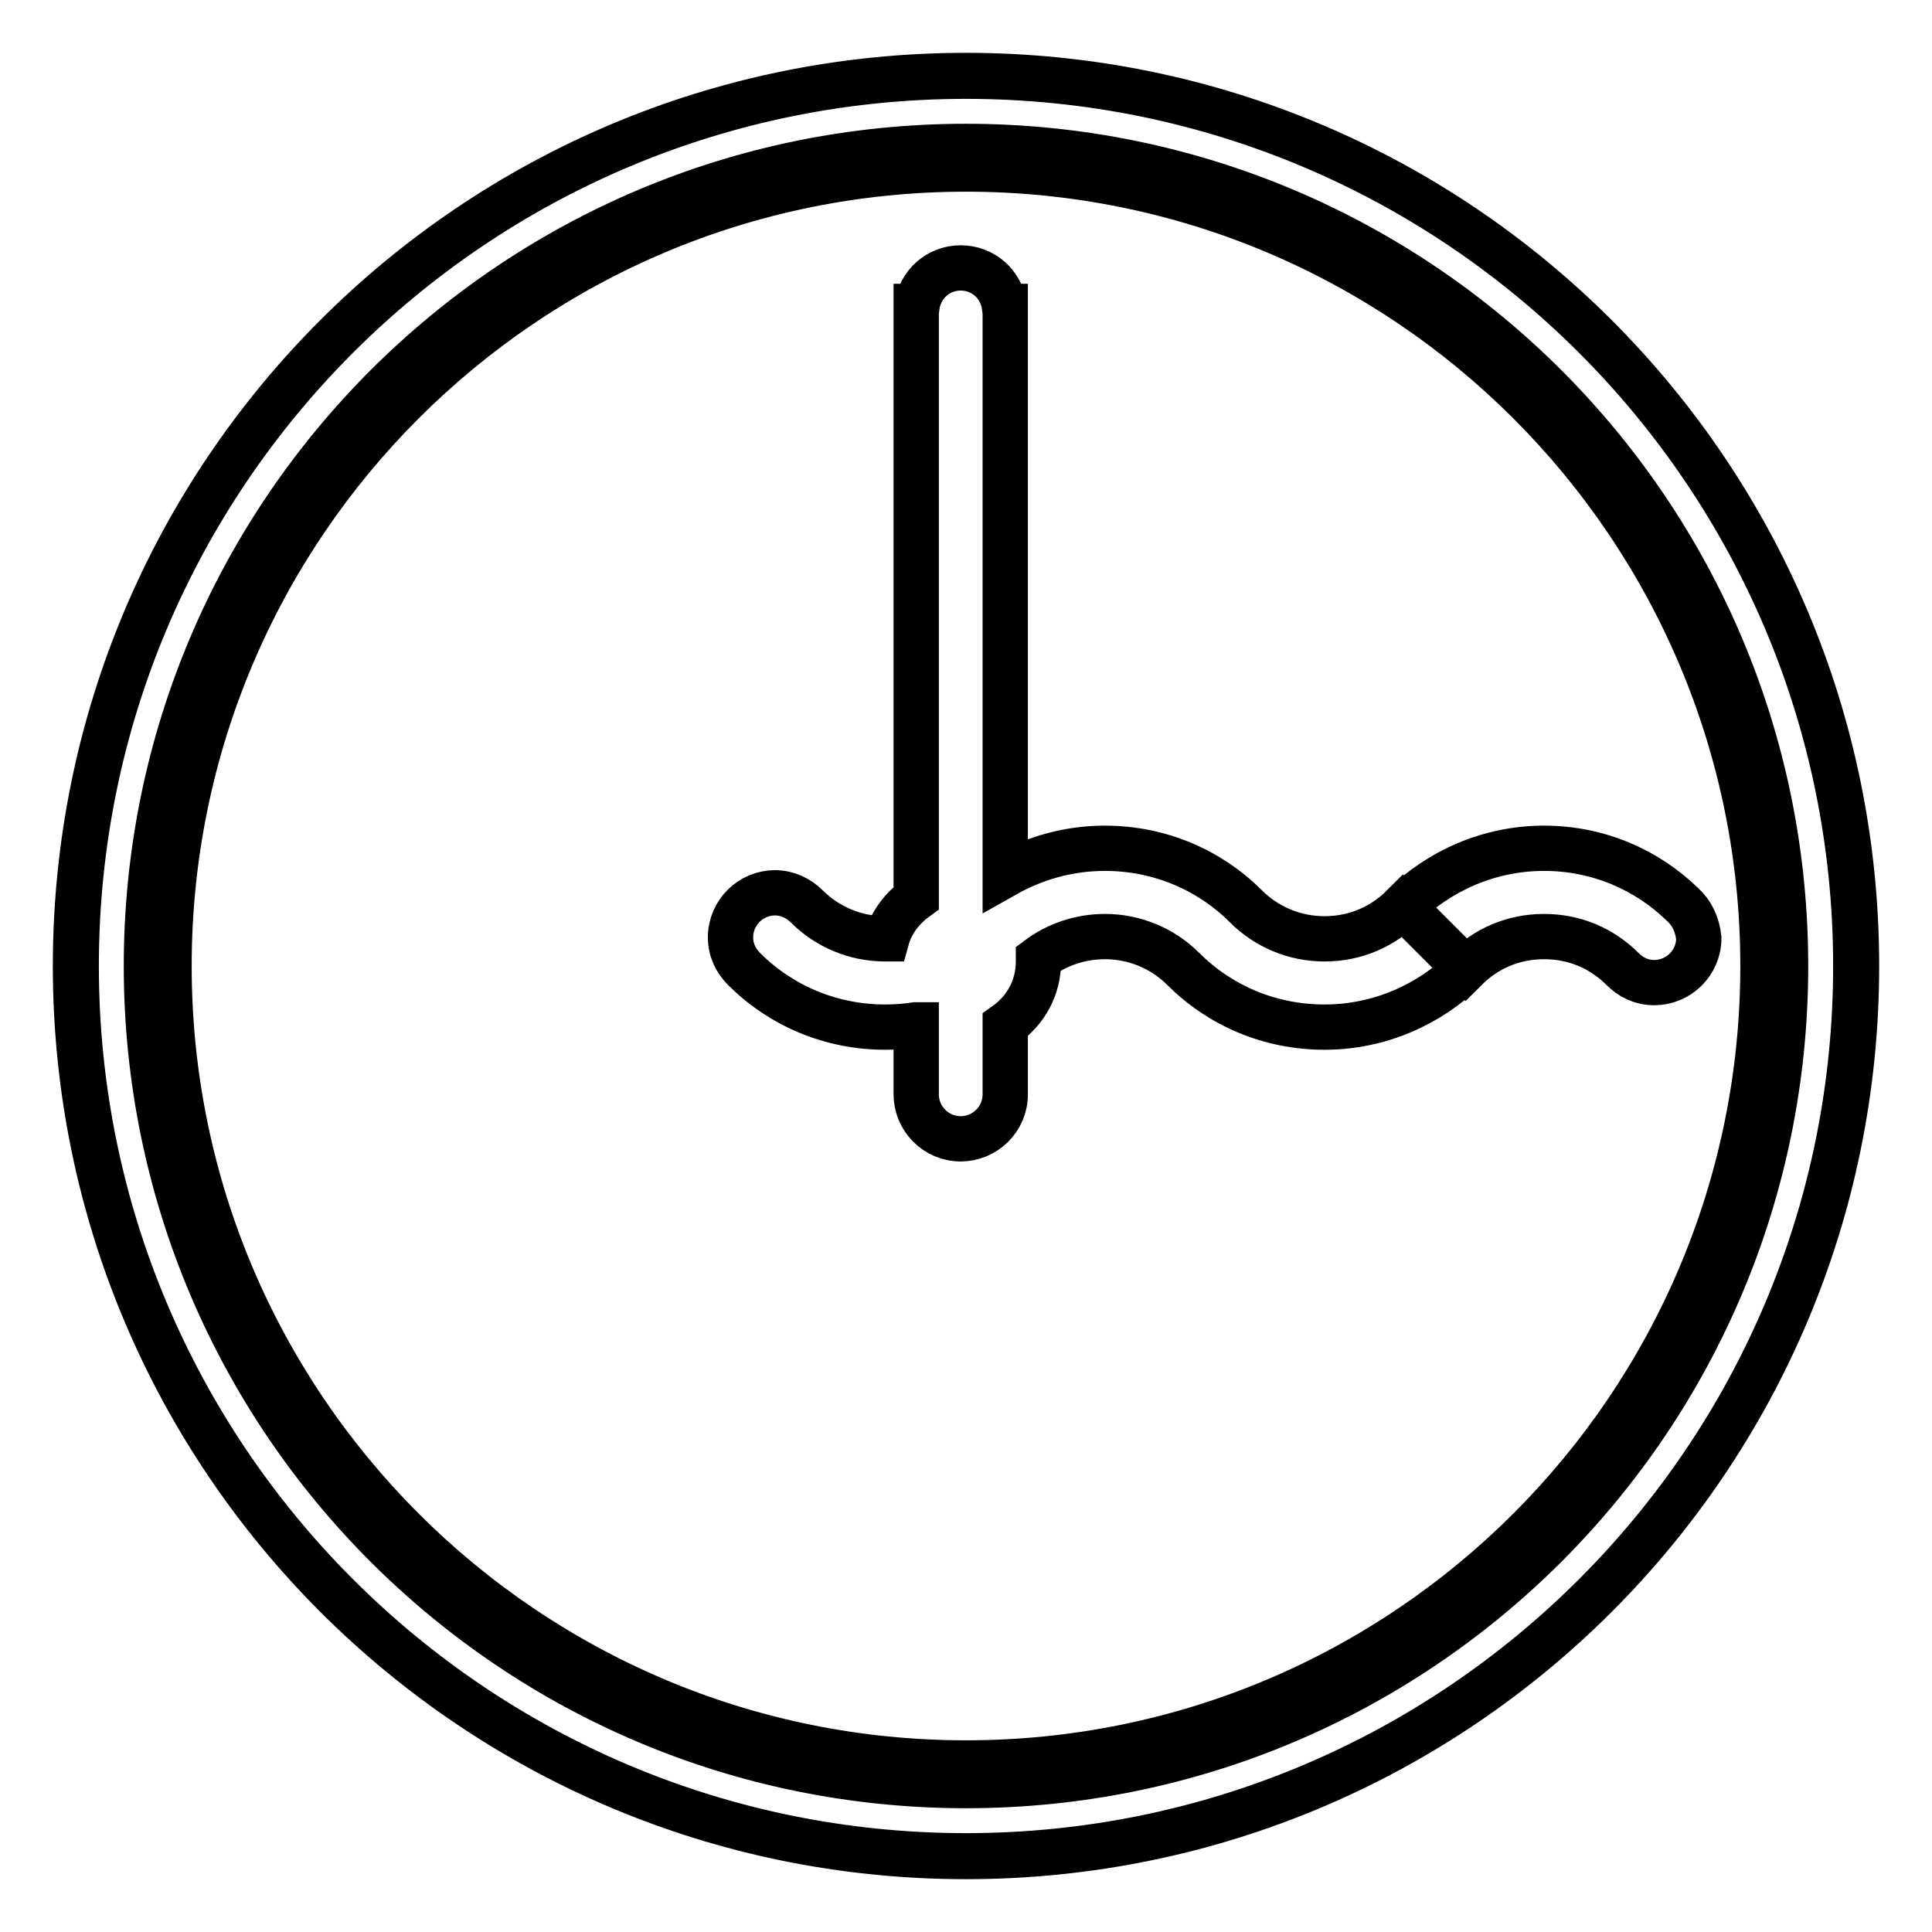
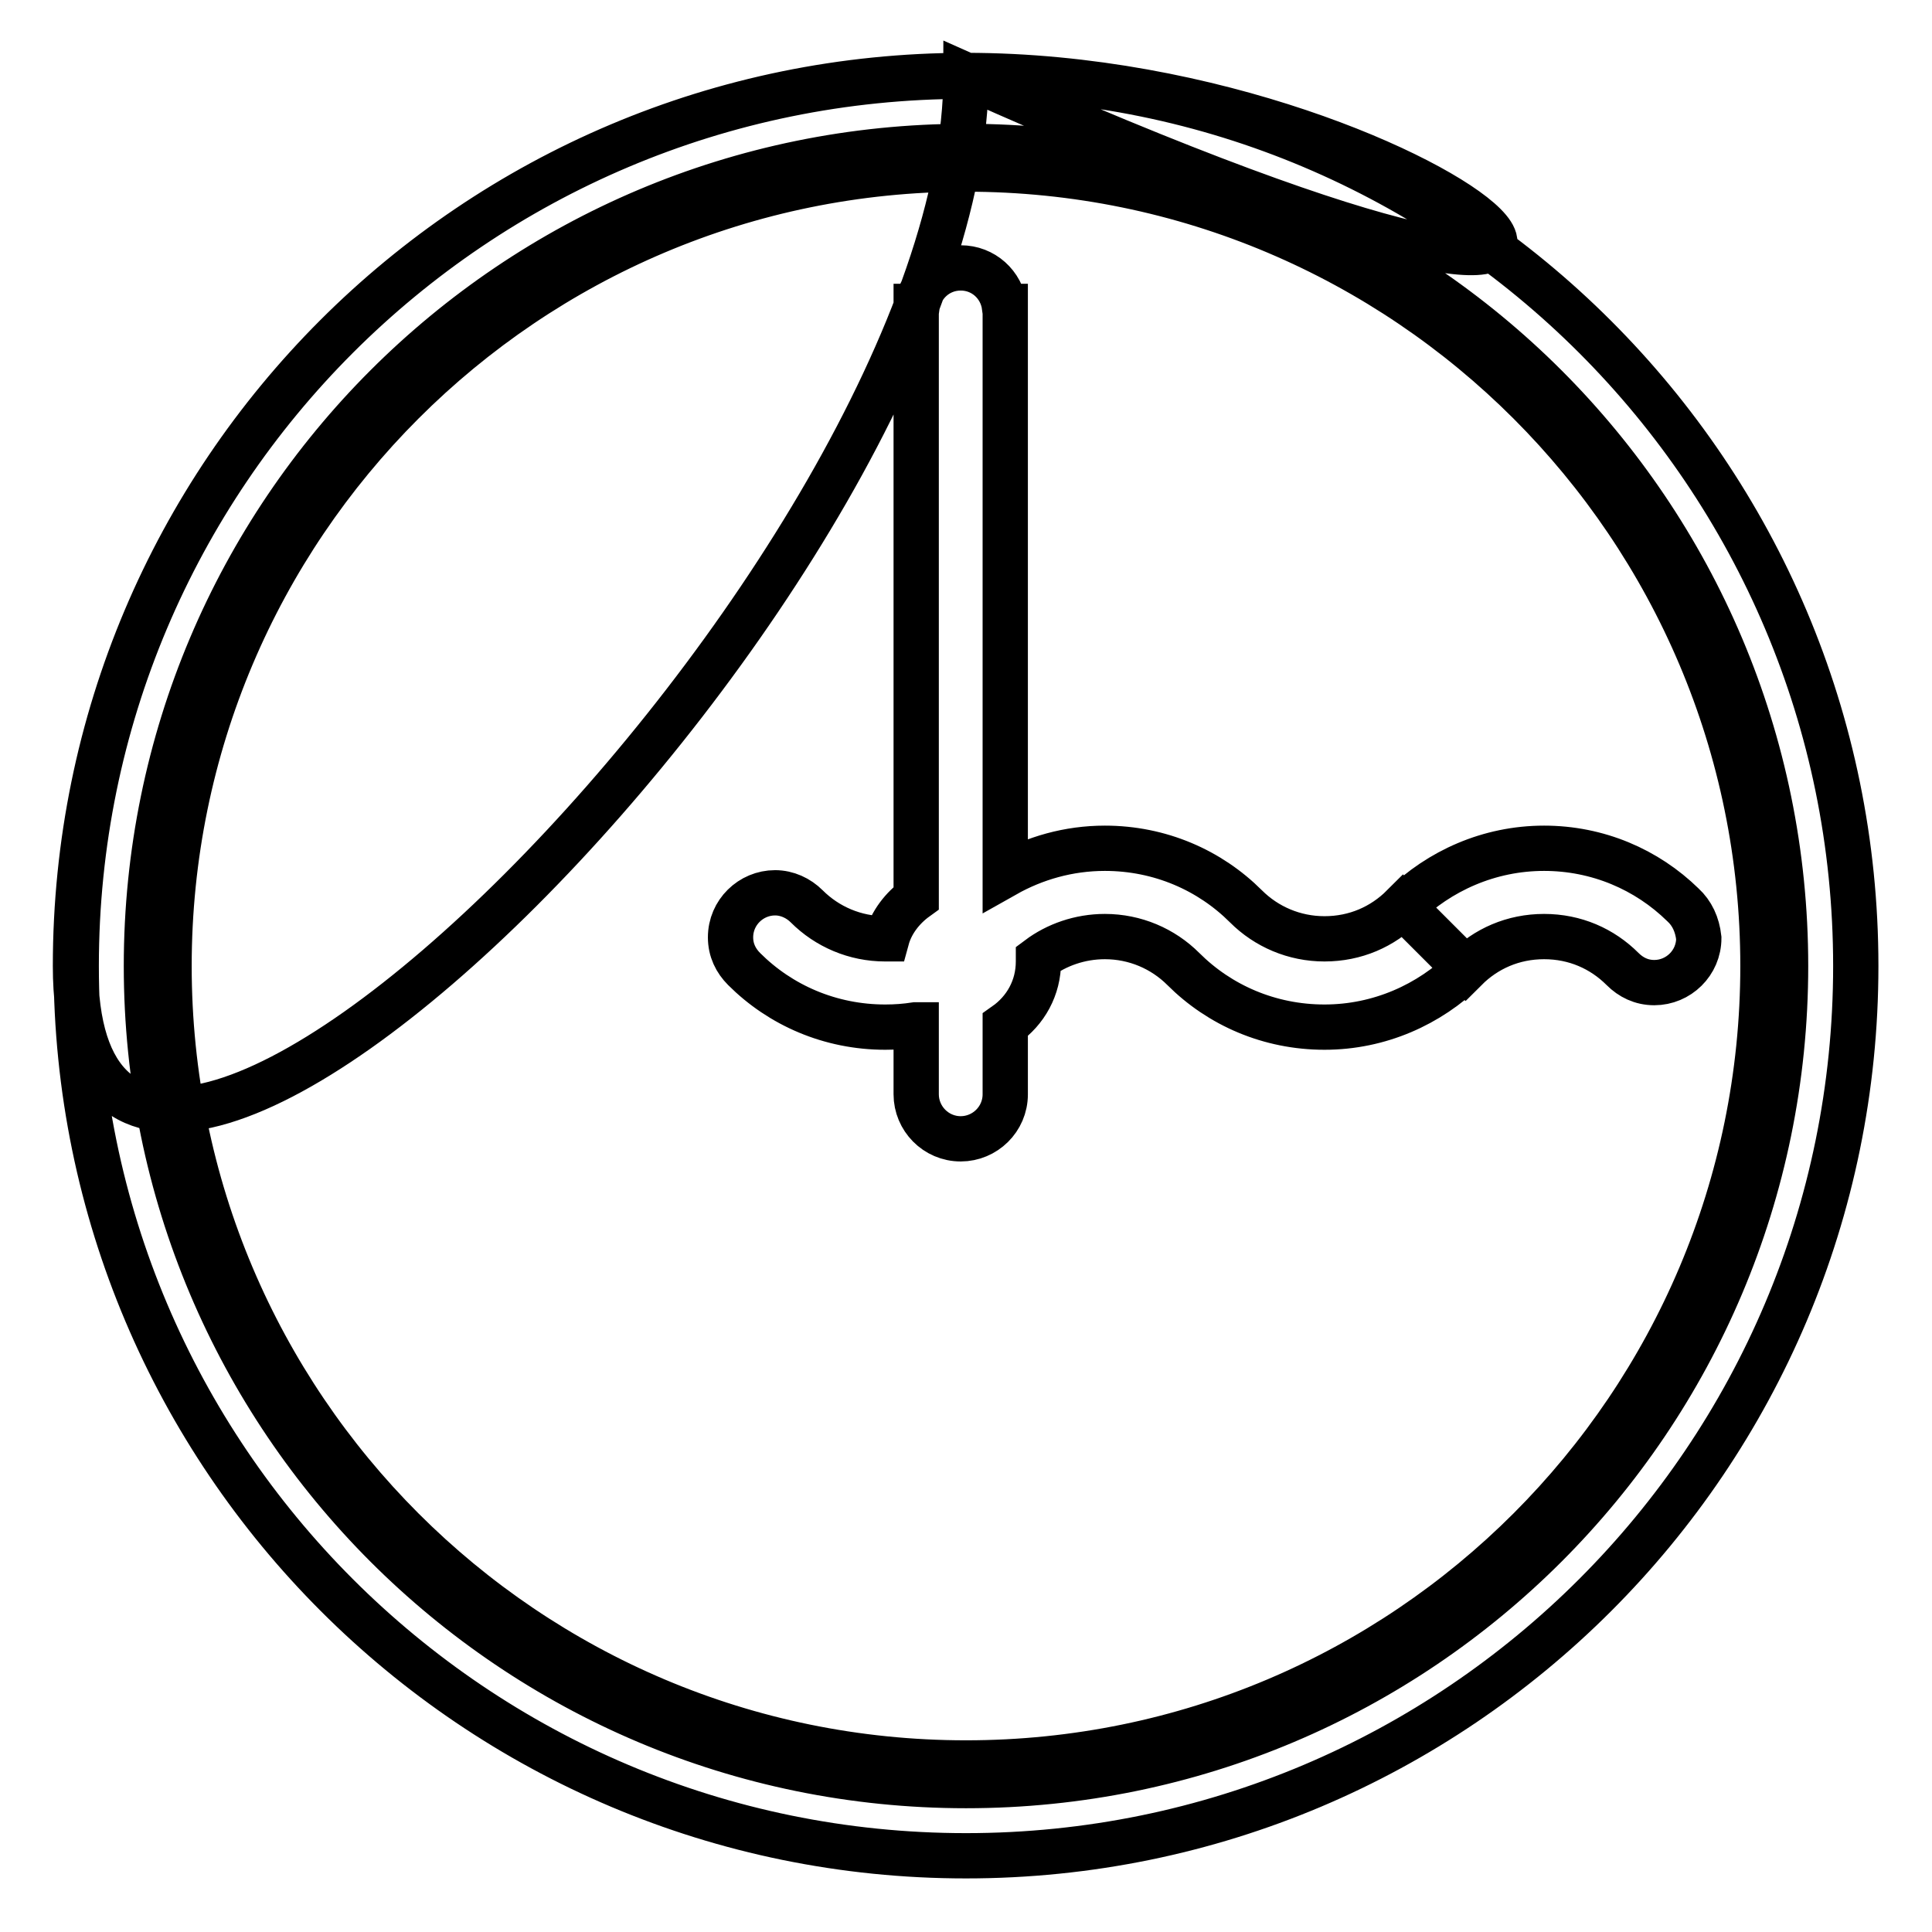
<svg xmlns="http://www.w3.org/2000/svg" version="1.1" x="0px" y="0px" viewBox="0 0 256 256" enable-background="new 0 0 256 256" xml:space="preserve">
  <g>
-     <path stroke-width="6" fill-opacity="0" stroke="#000000" d="M128,10C62.8,10,10,62.8,10,128c0,65.2,52.8,118,118,118s118-52.8,118-118C246,62.8,193.2,10,128,10z  M128,236.6C68,236.6,19.4,188,19.4,128C19.4,68,68,19.4,128,19.4c60,0,108.6,48.6,108.6,108.6C236.6,188,188,236.6,128,236.6z  M175.5,124.4c-4,0-7.7-1.6-10.4-4.3c-4.8-4.8-11.4-7.7-18.7-7.7c-4.8,0-9.3,1.3-13.2,3.5V40.6h-0.1c-0.4-2.9-2.8-5.1-5.8-5.1 c-3,0-5.4,2.2-5.8,5.1h-0.1V119c-1.8,1.3-3.3,3.2-3.9,5.4c-0.1,0-0.1,0-0.2,0c-4,0-7.7-1.6-10.4-4.3l0,0c-1.1-1.1-2.6-1.8-4.2-1.8 c-3.2,0-5.9,2.6-5.9,5.9c0,1.7,0.7,3.1,1.8,4.2l0,0c4.8,4.8,11.4,7.7,18.7,7.7c1.4,0,2.7-0.1,4-0.3c0,0,0,0,0.1,0v9.2 c0,3.2,2.6,5.9,5.9,5.9c3.2,0,5.9-2.6,5.9-5.9v-9.2c2.7-1.9,4.4-4.9,4.4-8.4c0-0.1,0-0.3,0-0.4c2.4-1.8,5.5-2.9,8.8-2.9 c4,0,7.7,1.6,10.4,4.3c4.8,4.8,11.4,7.7,18.7,7.7s13.9-3,18.7-7.7l-8.3-8.3C183.2,122.8,179.6,124.4,175.5,124.4z M223,119.9 c-4.8-4.7-11.3-7.5-18.4-7.5c-7.3,0-13.9,3-18.7,7.7l8.3,8.3c2.7-2.7,6.3-4.3,10.4-4.3s7.7,1.6,10.4,4.3l0,0 c1.1,1.1,2.5,1.8,4.2,1.8c3.2,0,5.9-2.6,5.9-5.9C224.9,122.5,224.2,121,223,119.9z M128,10.1C62.9,10.1,10.1,62.9,10.1,128 c0,65.1,52.8,117.9,117.9,117.9c65.1,0,117.9-52.8,117.9-117.9C245.9,62.9,193.1,10.1,128,10.1z M128,233.6 c-58.3,0-105.6-47.3-105.6-105.6C22.4,69.7,69.7,22.4,128,22.4c58.3,0,105.6,47.3,105.6,105.6C233.6,186.3,186.3,233.6,128,233.6z" />
+     <path stroke-width="6" fill-opacity="0" stroke="#000000" d="M128,10C62.8,10,10,62.8,10,128s118-52.8,118-118C246,62.8,193.2,10,128,10z  M128,236.6C68,236.6,19.4,188,19.4,128C19.4,68,68,19.4,128,19.4c60,0,108.6,48.6,108.6,108.6C236.6,188,188,236.6,128,236.6z  M175.5,124.4c-4,0-7.7-1.6-10.4-4.3c-4.8-4.8-11.4-7.7-18.7-7.7c-4.8,0-9.3,1.3-13.2,3.5V40.6h-0.1c-0.4-2.9-2.8-5.1-5.8-5.1 c-3,0-5.4,2.2-5.8,5.1h-0.1V119c-1.8,1.3-3.3,3.2-3.9,5.4c-0.1,0-0.1,0-0.2,0c-4,0-7.7-1.6-10.4-4.3l0,0c-1.1-1.1-2.6-1.8-4.2-1.8 c-3.2,0-5.9,2.6-5.9,5.9c0,1.7,0.7,3.1,1.8,4.2l0,0c4.8,4.8,11.4,7.7,18.7,7.7c1.4,0,2.7-0.1,4-0.3c0,0,0,0,0.1,0v9.2 c0,3.2,2.6,5.9,5.9,5.9c3.2,0,5.9-2.6,5.9-5.9v-9.2c2.7-1.9,4.4-4.9,4.4-8.4c0-0.1,0-0.3,0-0.4c2.4-1.8,5.5-2.9,8.8-2.9 c4,0,7.7,1.6,10.4,4.3c4.8,4.8,11.4,7.7,18.7,7.7s13.9-3,18.7-7.7l-8.3-8.3C183.2,122.8,179.6,124.4,175.5,124.4z M223,119.9 c-4.8-4.7-11.3-7.5-18.4-7.5c-7.3,0-13.9,3-18.7,7.7l8.3,8.3c2.7-2.7,6.3-4.3,10.4-4.3s7.7,1.6,10.4,4.3l0,0 c1.1,1.1,2.5,1.8,4.2,1.8c3.2,0,5.9-2.6,5.9-5.9C224.9,122.5,224.2,121,223,119.9z M128,10.1C62.9,10.1,10.1,62.9,10.1,128 c0,65.1,52.8,117.9,117.9,117.9c65.1,0,117.9-52.8,117.9-117.9C245.9,62.9,193.1,10.1,128,10.1z M128,233.6 c-58.3,0-105.6-47.3-105.6-105.6C22.4,69.7,69.7,22.4,128,22.4c58.3,0,105.6,47.3,105.6,105.6C233.6,186.3,186.3,233.6,128,233.6z" />
  </g>
</svg>